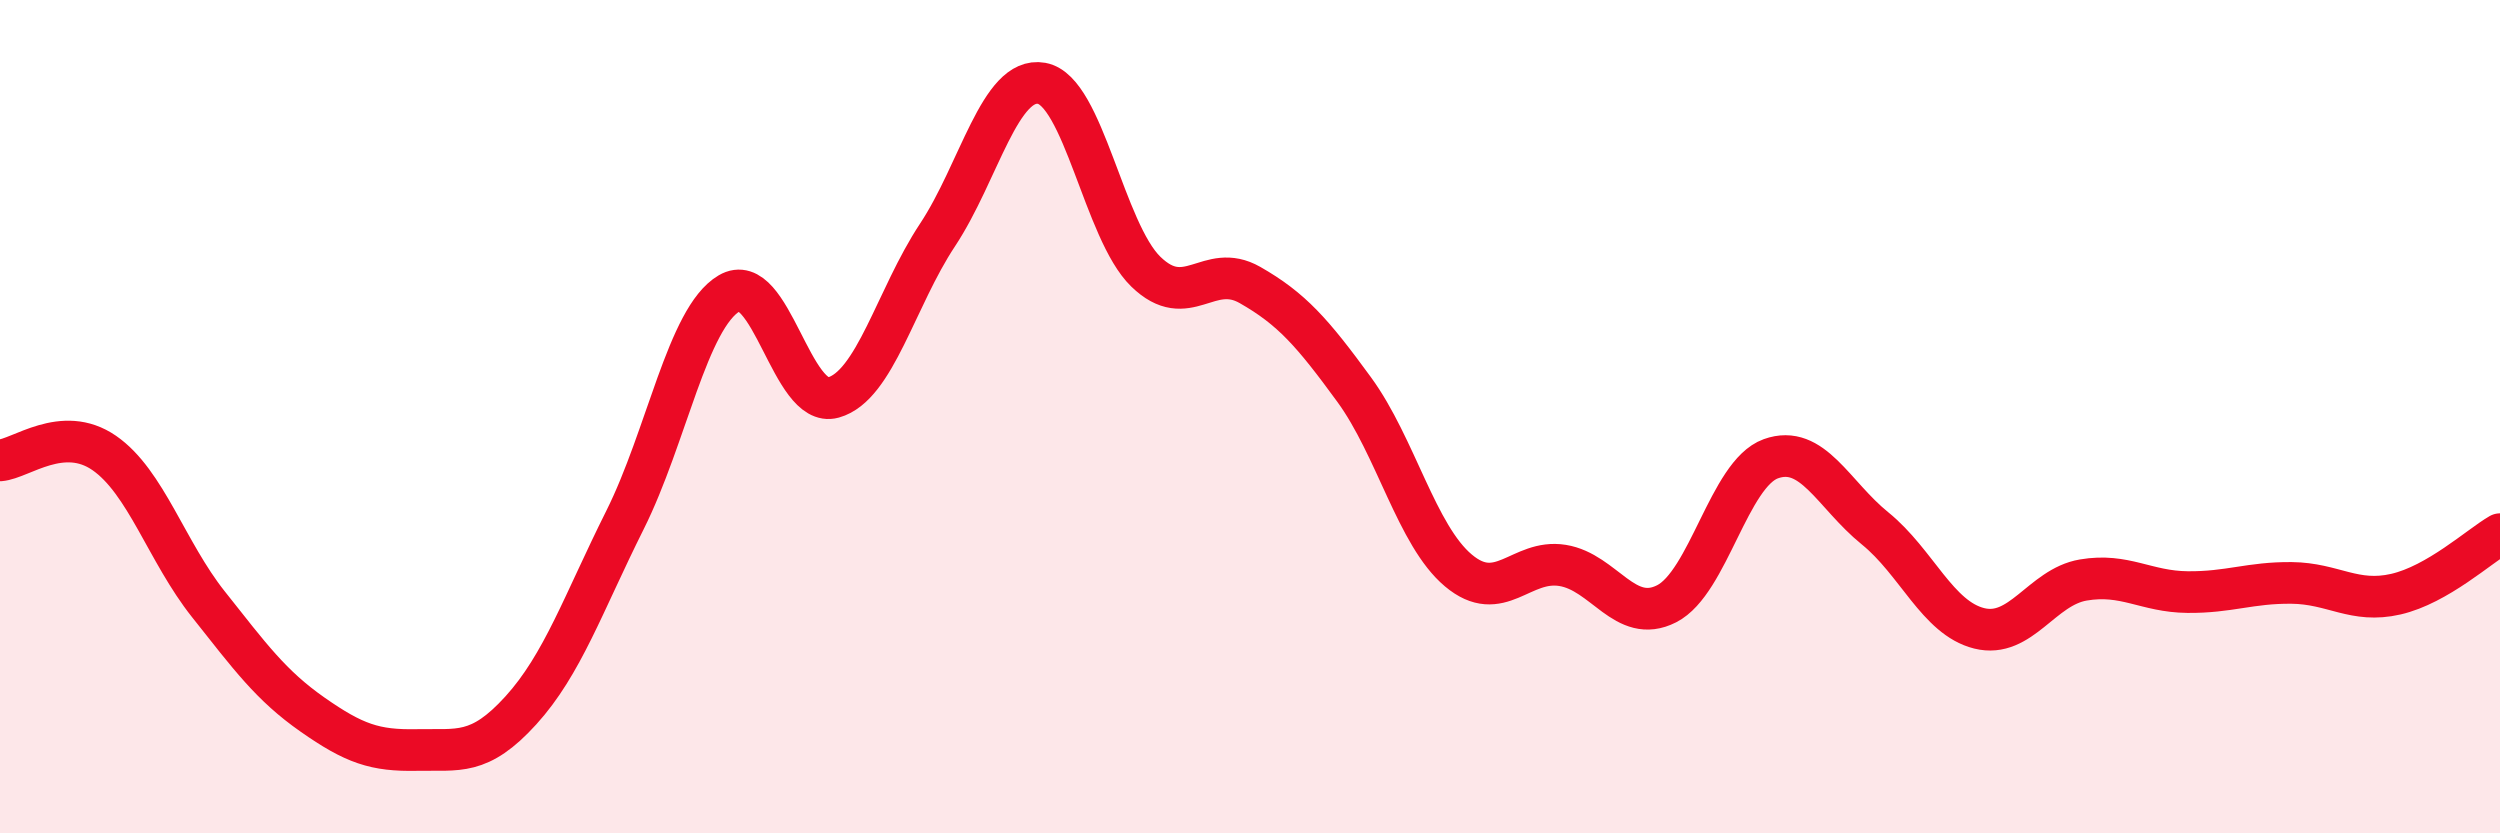
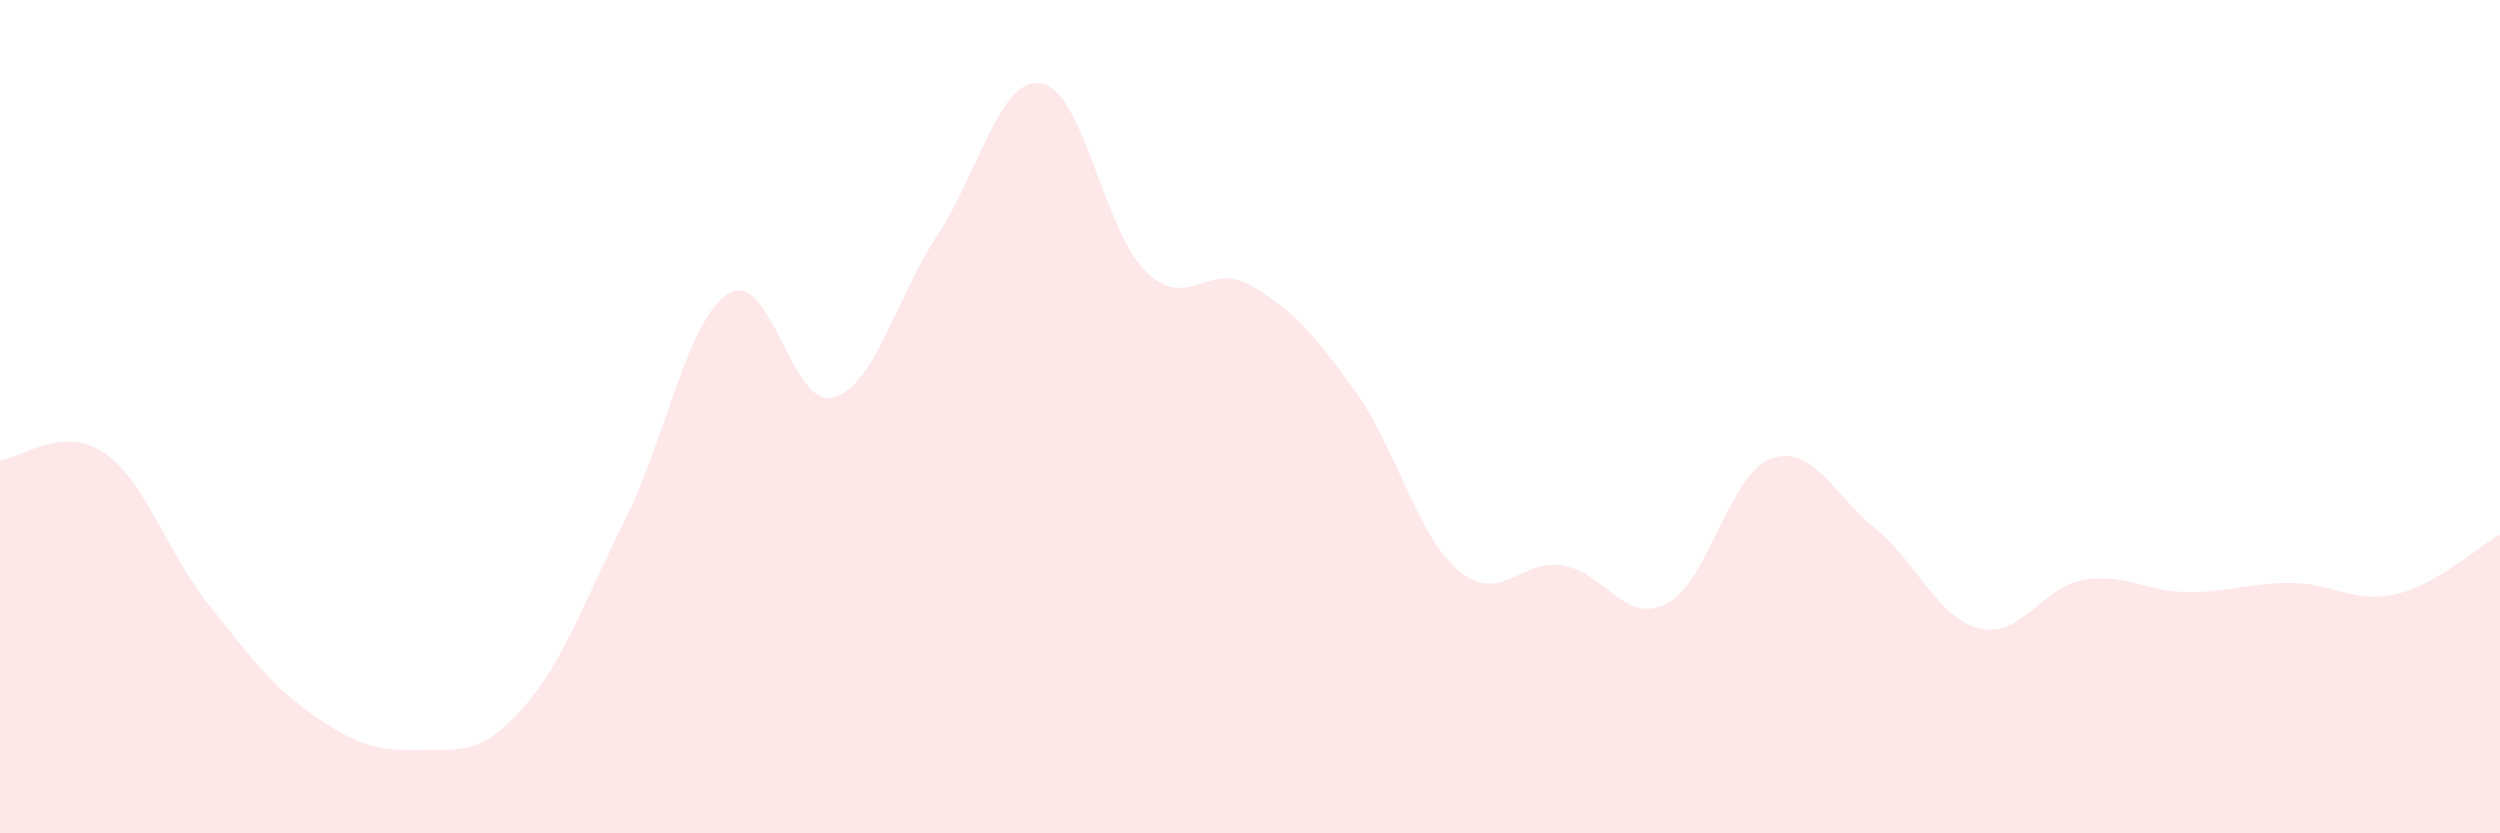
<svg xmlns="http://www.w3.org/2000/svg" width="60" height="20" viewBox="0 0 60 20">
  <path d="M 0,11.05 C 0.5,11.01 1.5,10.18 2.5,10.87 C 3.5,11.56 4,13.24 5,14.5 C 6,15.76 6.5,16.45 7.5,17.15 C 8.5,17.85 9,18.02 10,18 C 11,17.98 11.5,18.15 12.5,17.05 C 13.5,15.95 14,14.48 15,12.48 C 16,10.48 16.5,7.63 17.5,7.04 C 18.5,6.45 19,9.82 20,9.54 C 21,9.26 21.5,7.15 22.5,5.64 C 23.5,4.13 24,1.82 25,2 C 26,2.18 26.5,5.55 27.5,6.52 C 28.5,7.49 29,6.27 30,6.84 C 31,7.41 31.5,7.98 32.5,9.35 C 33.5,10.72 34,12.85 35,13.69 C 36,14.53 36.5,13.41 37.5,13.57 C 38.5,13.73 39,15 40,14.49 C 41,13.98 41.5,11.37 42.5,11.01 C 43.5,10.65 44,11.87 45,12.68 C 46,13.49 46.5,14.83 47.5,15.08 C 48.5,15.33 49,14.09 50,13.92 C 51,13.75 51.5,14.2 52.5,14.21 C 53.5,14.22 54,13.98 55,13.99 C 56,14 56.5,14.49 57.5,14.26 C 58.5,14.03 59.5,13.11 60,12.82L60 20L0 20Z" fill="#EB0A25" opacity="0.1" stroke-linecap="round" stroke-linejoin="round" />
-   <path d="M 0,11.05 C 0.5,11.01 1.5,10.18 2.5,10.87 C 3.5,11.56 4,13.24 5,14.5 C 6,15.76 6.5,16.45 7.5,17.15 C 8.5,17.85 9,18.02 10,18 C 11,17.98 11.5,18.15 12.5,17.05 C 13.5,15.95 14,14.48 15,12.48 C 16,10.48 16.5,7.63 17.5,7.04 C 18.5,6.45 19,9.82 20,9.54 C 21,9.26 21.5,7.15 22.5,5.64 C 23.5,4.13 24,1.82 25,2 C 26,2.18 26.5,5.55 27.5,6.52 C 28.5,7.49 29,6.27 30,6.84 C 31,7.41 31.5,7.98 32.5,9.35 C 33.5,10.72 34,12.85 35,13.69 C 36,14.53 36.5,13.41 37.5,13.57 C 38.5,13.73 39,15 40,14.49 C 41,13.98 41.5,11.37 42.5,11.01 C 43.5,10.65 44,11.87 45,12.68 C 46,13.49 46.5,14.83 47.5,15.08 C 48.5,15.33 49,14.09 50,13.92 C 51,13.75 51.5,14.2 52.5,14.21 C 53.5,14.22 54,13.98 55,13.99 C 56,14 56.5,14.49 57.5,14.26 C 58.5,14.03 59.5,13.11 60,12.82" stroke="#EB0A25" stroke-width="1" fill="none" stroke-linecap="round" stroke-linejoin="round" />
</svg>